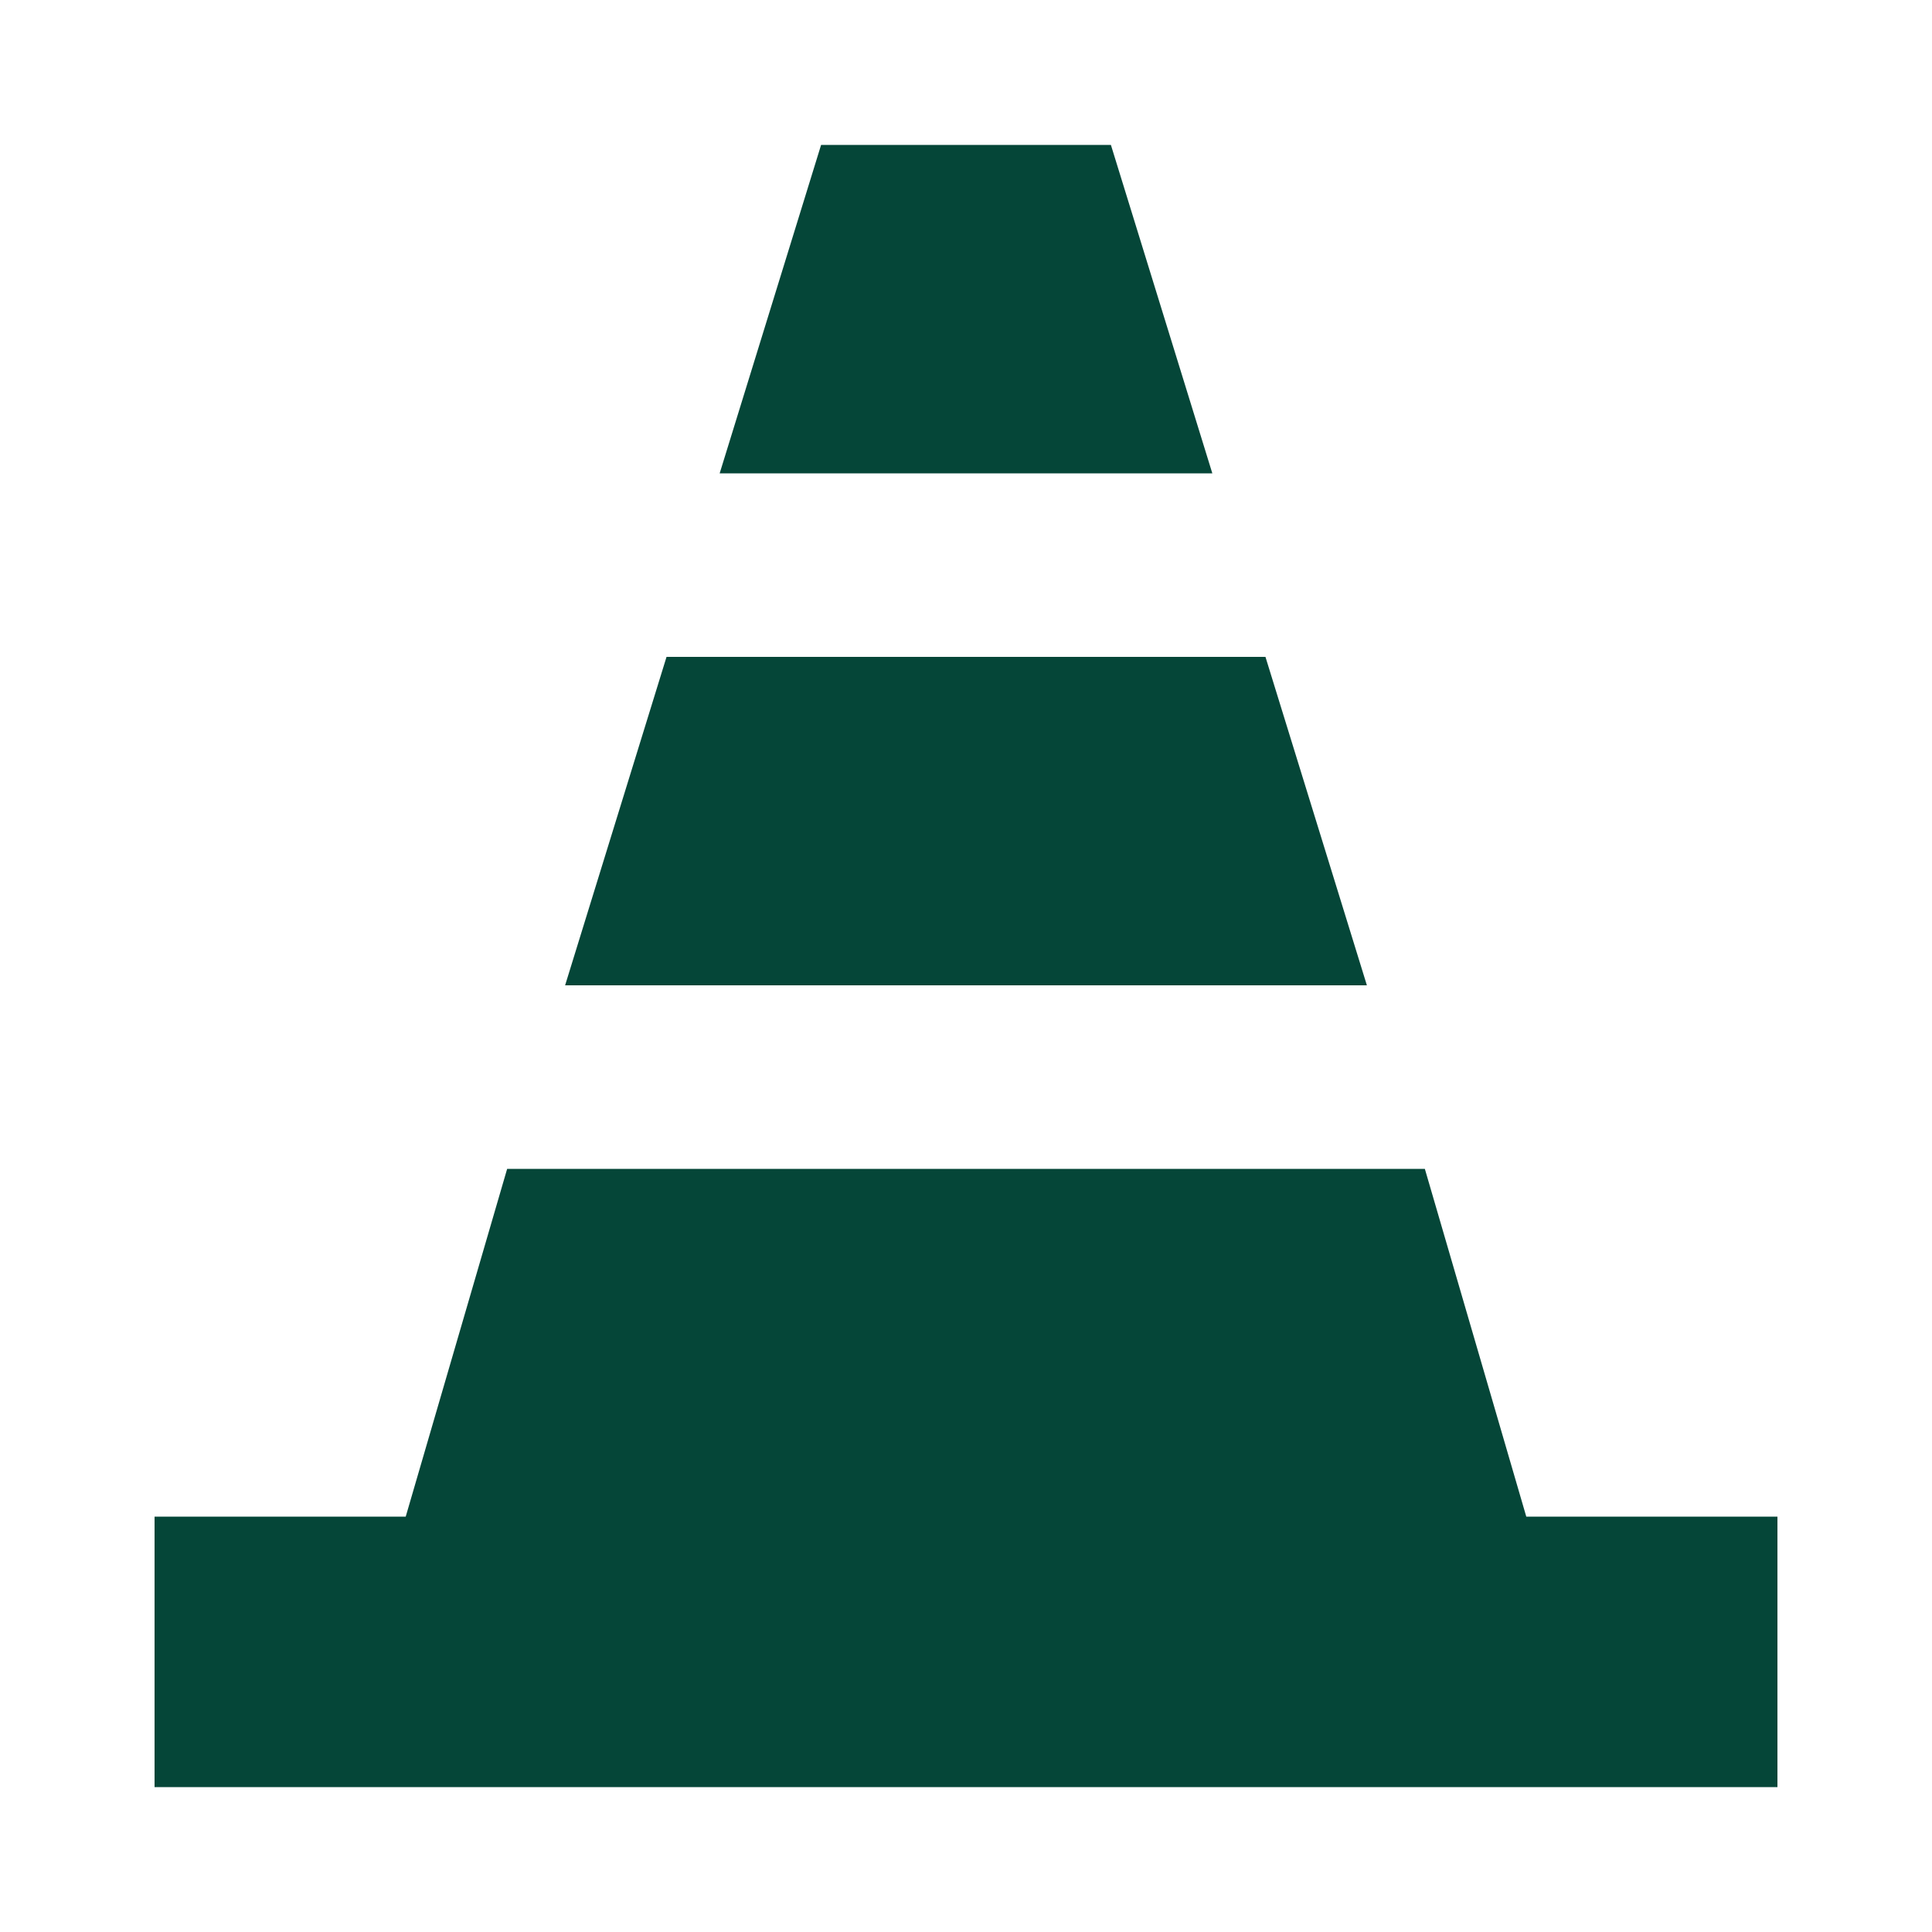
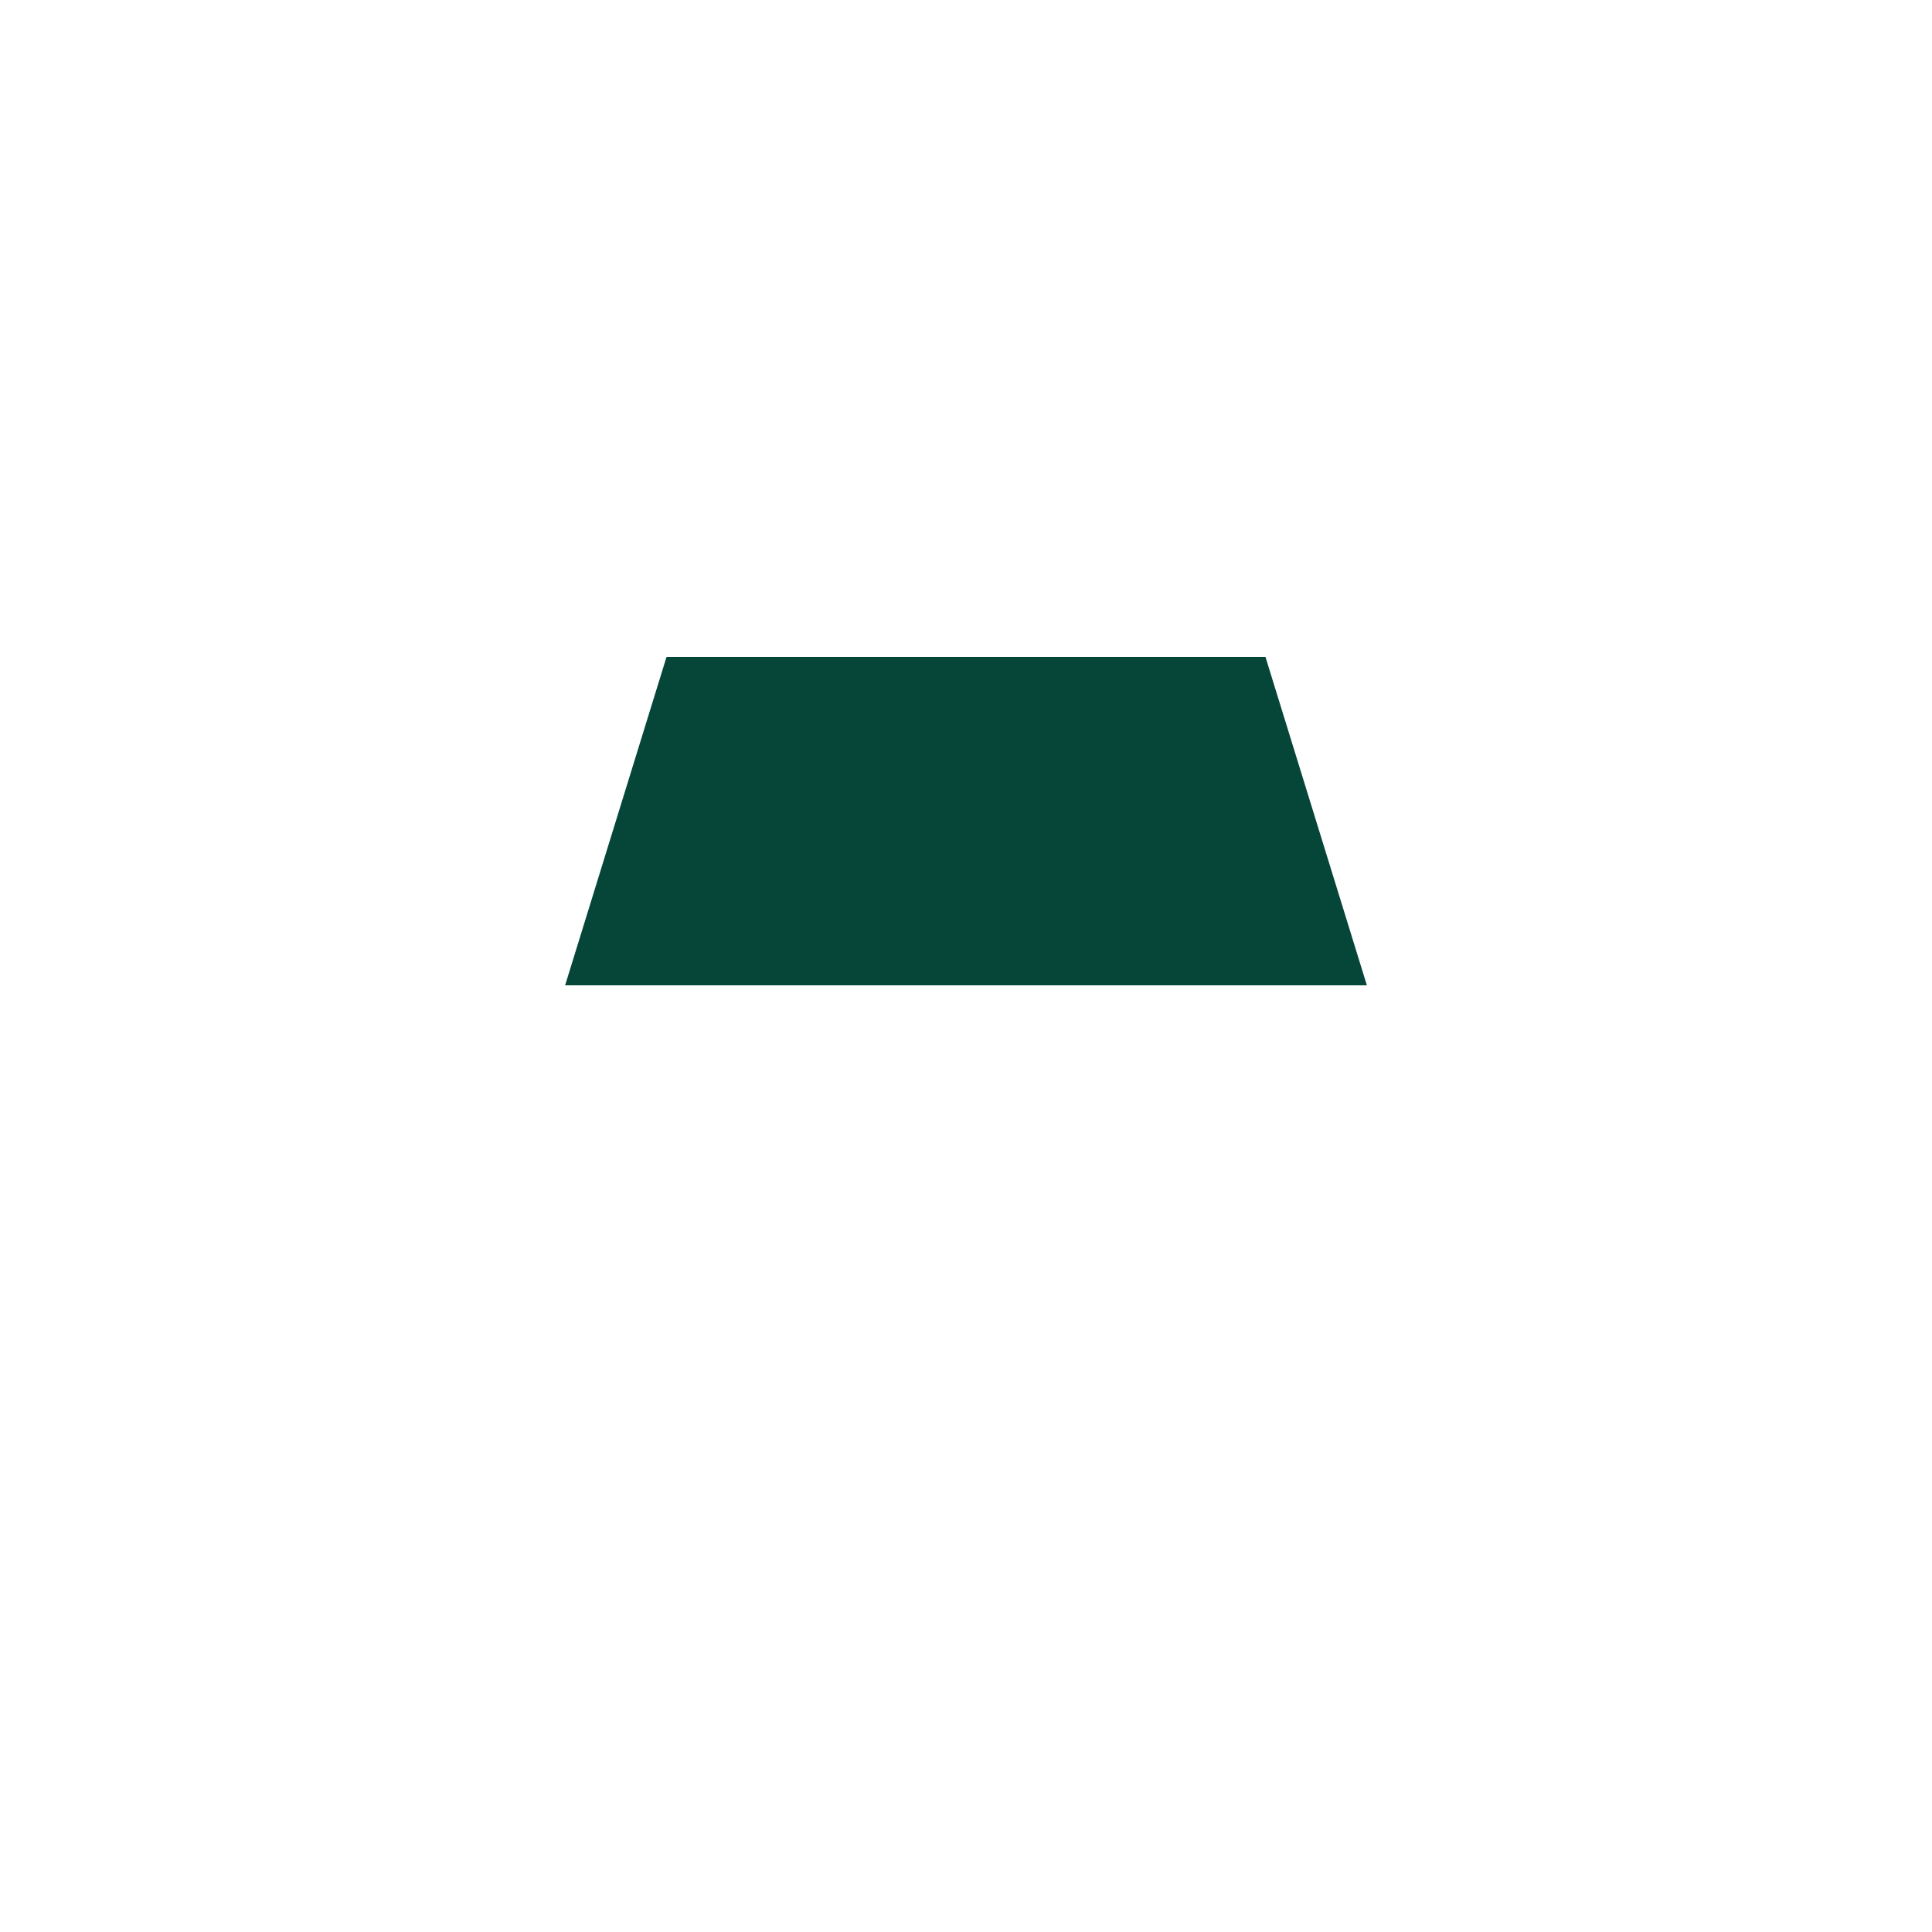
<svg xmlns="http://www.w3.org/2000/svg" version="1.1" id="Calque_1" x="0px" y="0px" viewBox="0 0 40 40" style="enable-background:new 0 0 40 40;" xml:space="preserve">
  <style type="text/css">
	.st0{fill:#054638;}
	.st1{enable-background:new    ;}
	.st2{fill:none;}
</style>
  <g>
-     <polygon class="st0" points="31.6,31.4 29.5,24.2 10.5,24.2 8.4,31.4 3.2,31.4 3.2,37 36.8,37 36.8,31.4  " />
-     <polygon class="st0" points="23,3 17,3 14.9,9.8 25.1,9.8  " />
    <polygon class="st0" points="26.2,13.6 13.8,13.6 11.7,20.4 28.3,20.4  " />
  </g>
</svg>